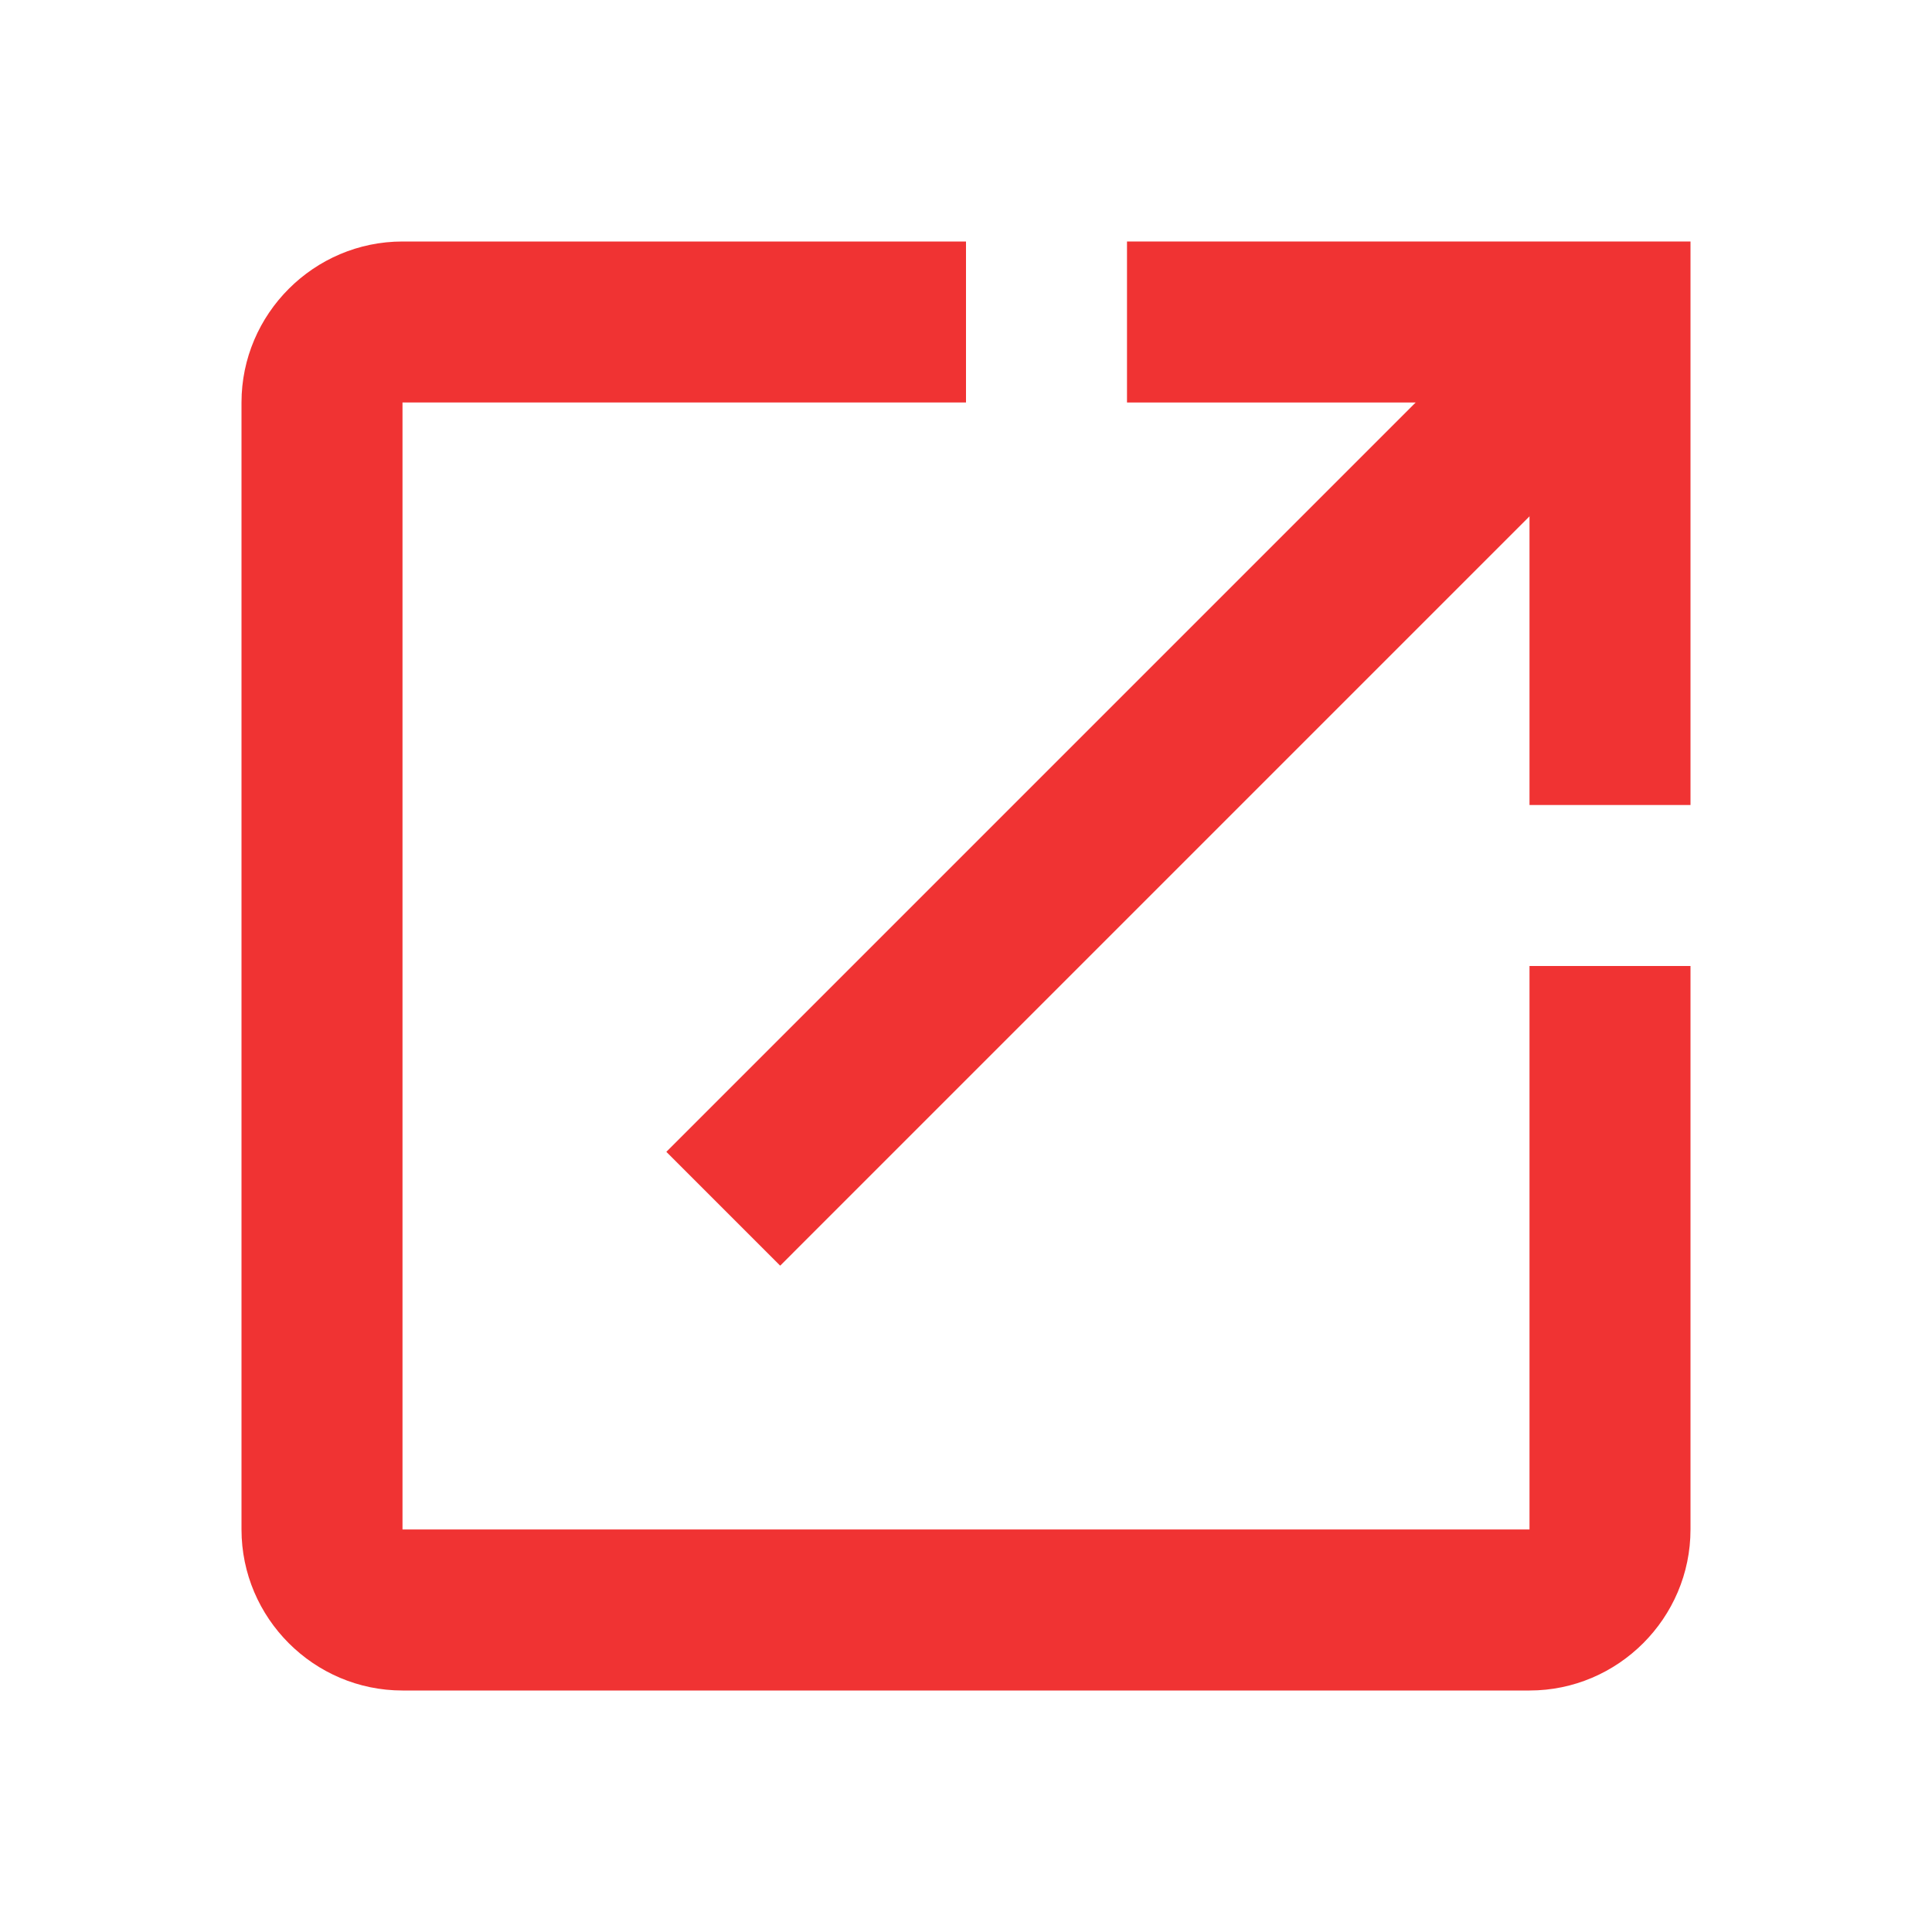
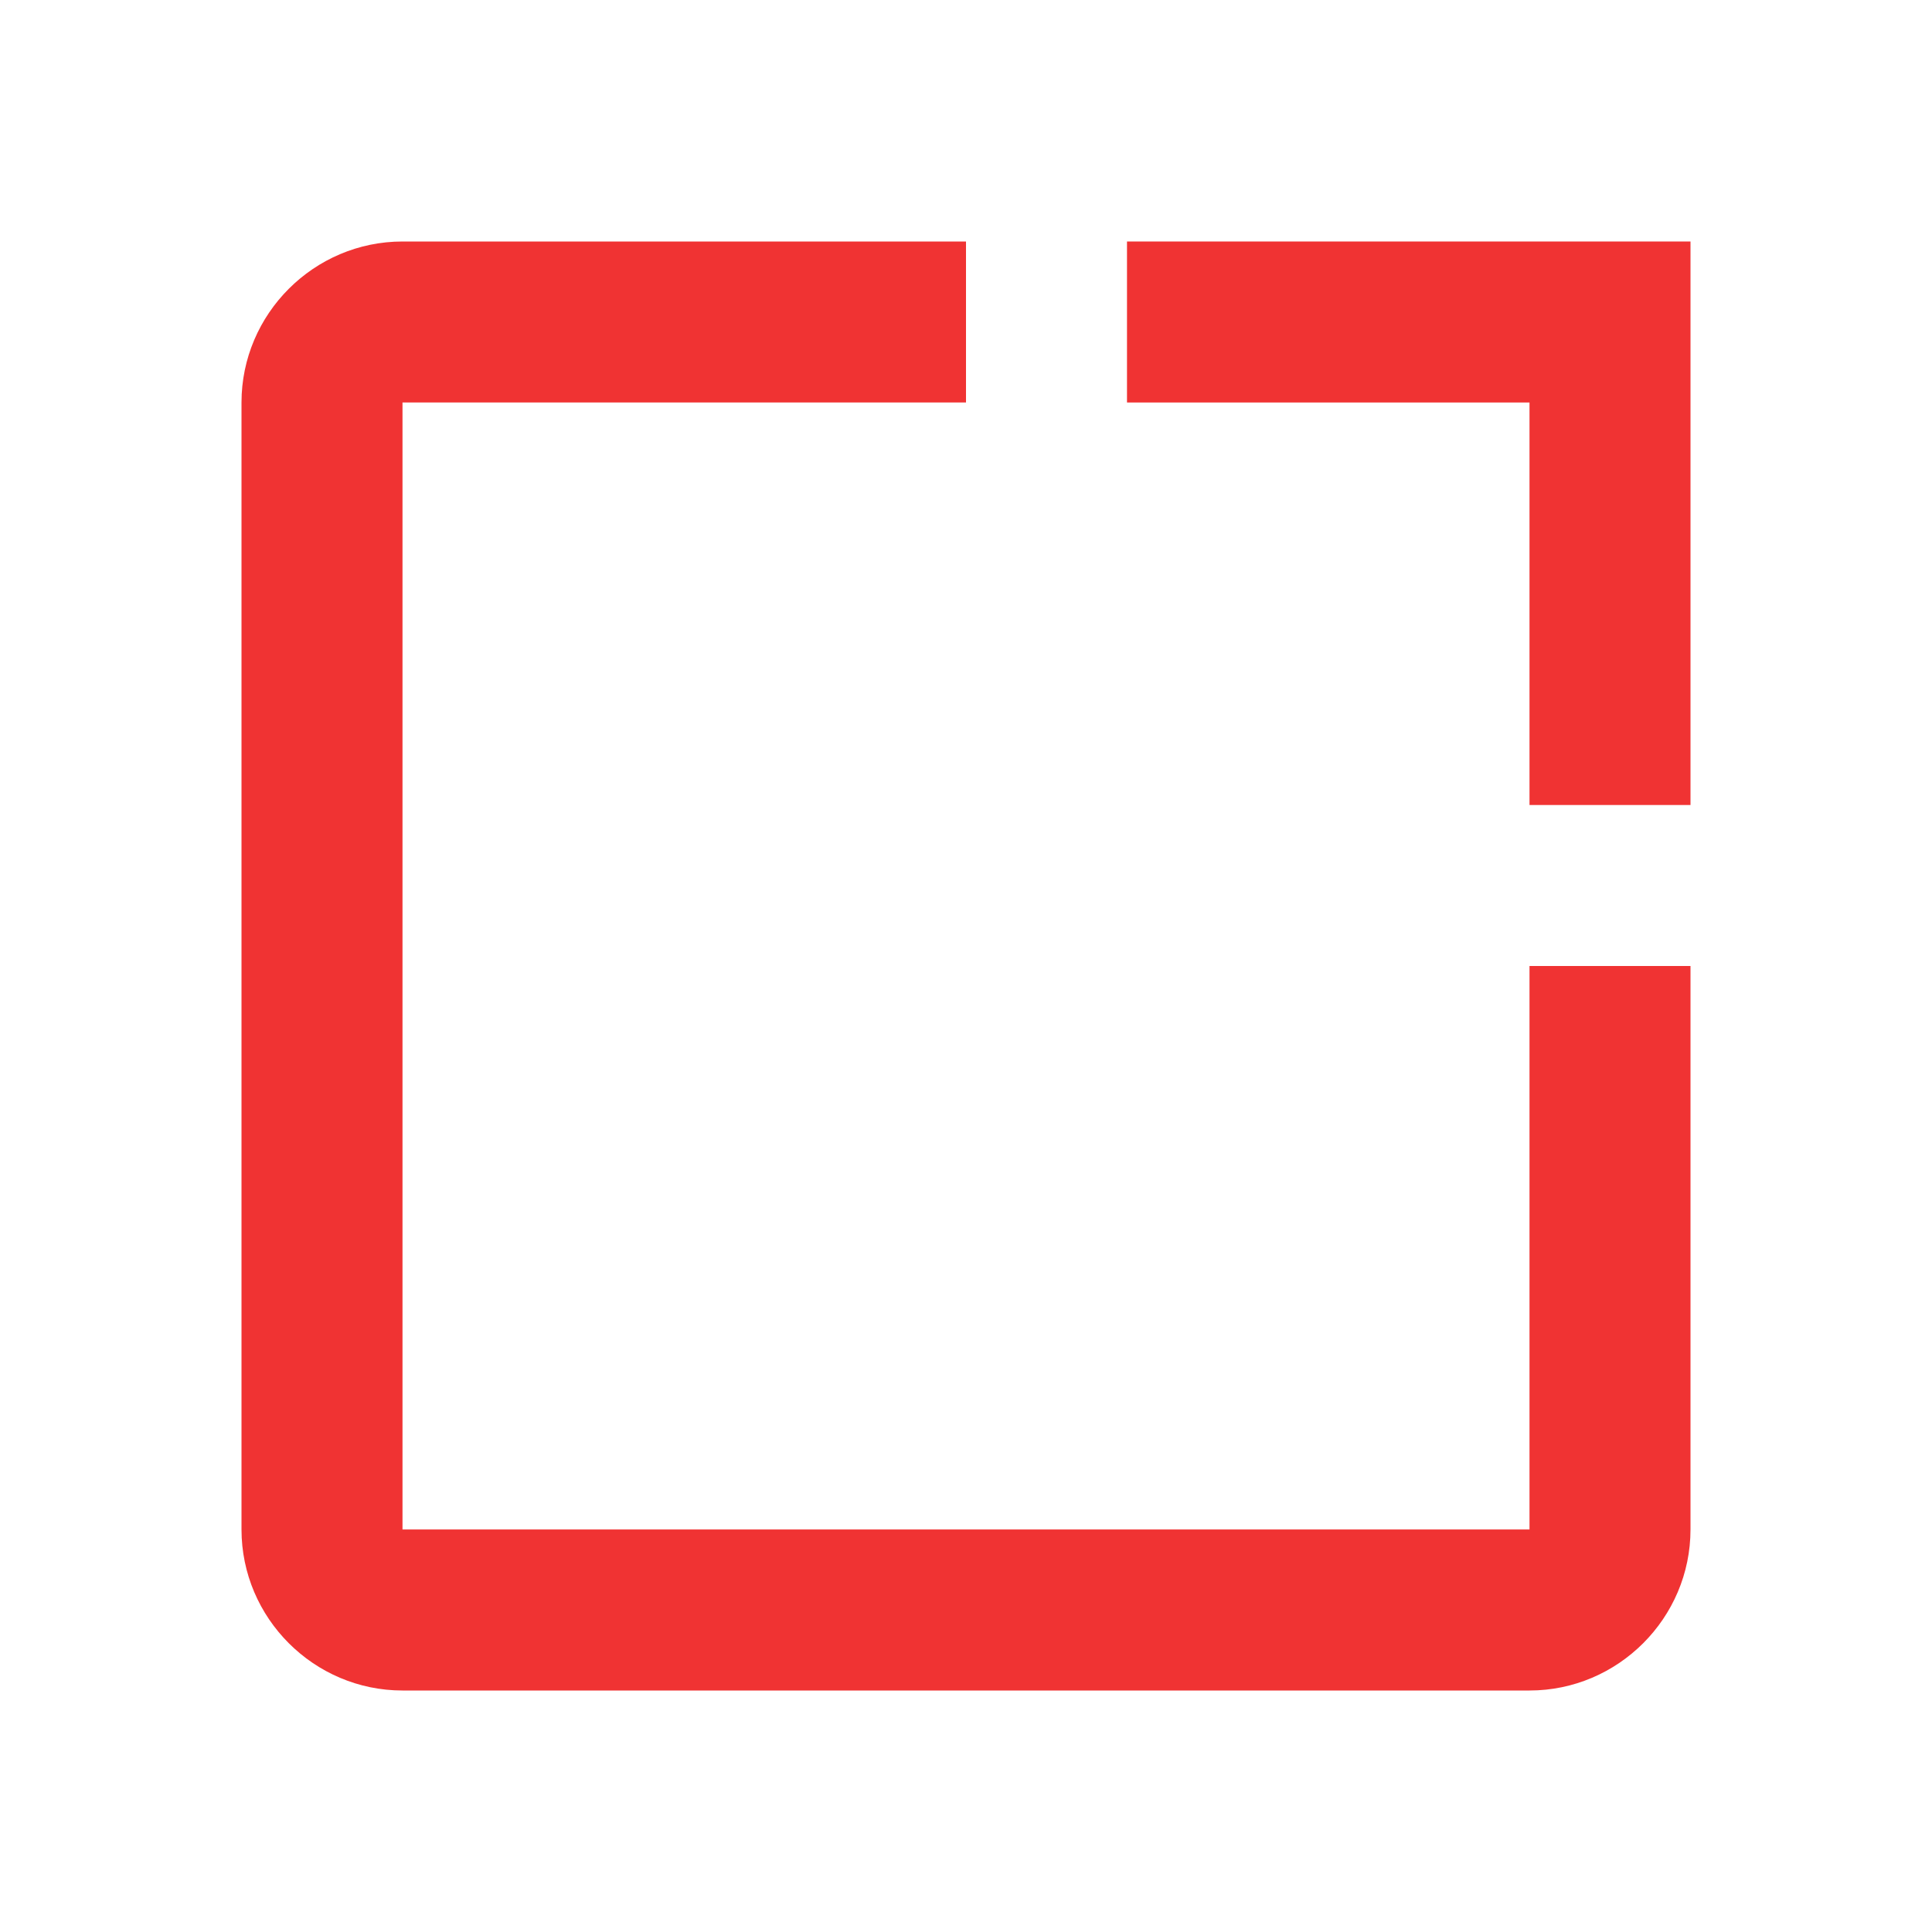
<svg xmlns="http://www.w3.org/2000/svg" viewBox="0 0 24 24" width="96px" height="96px" fill="#f03333">
  <path d="M19,21H5c-1.1,0-2-0.9-2-2V5c0-1.1,0.9-2,2-2h7v2H5v14h14v-7h2v7C21,20.1,20.1,21,19,21z" />
  <path d="M21 10L19 10 19 5 14 5 14 3 21 3z" />
-   <path d="M6.7 8.5H22.3V10.5H6.7z" transform="rotate(-45.001 14.5 9.5)" />
</svg>